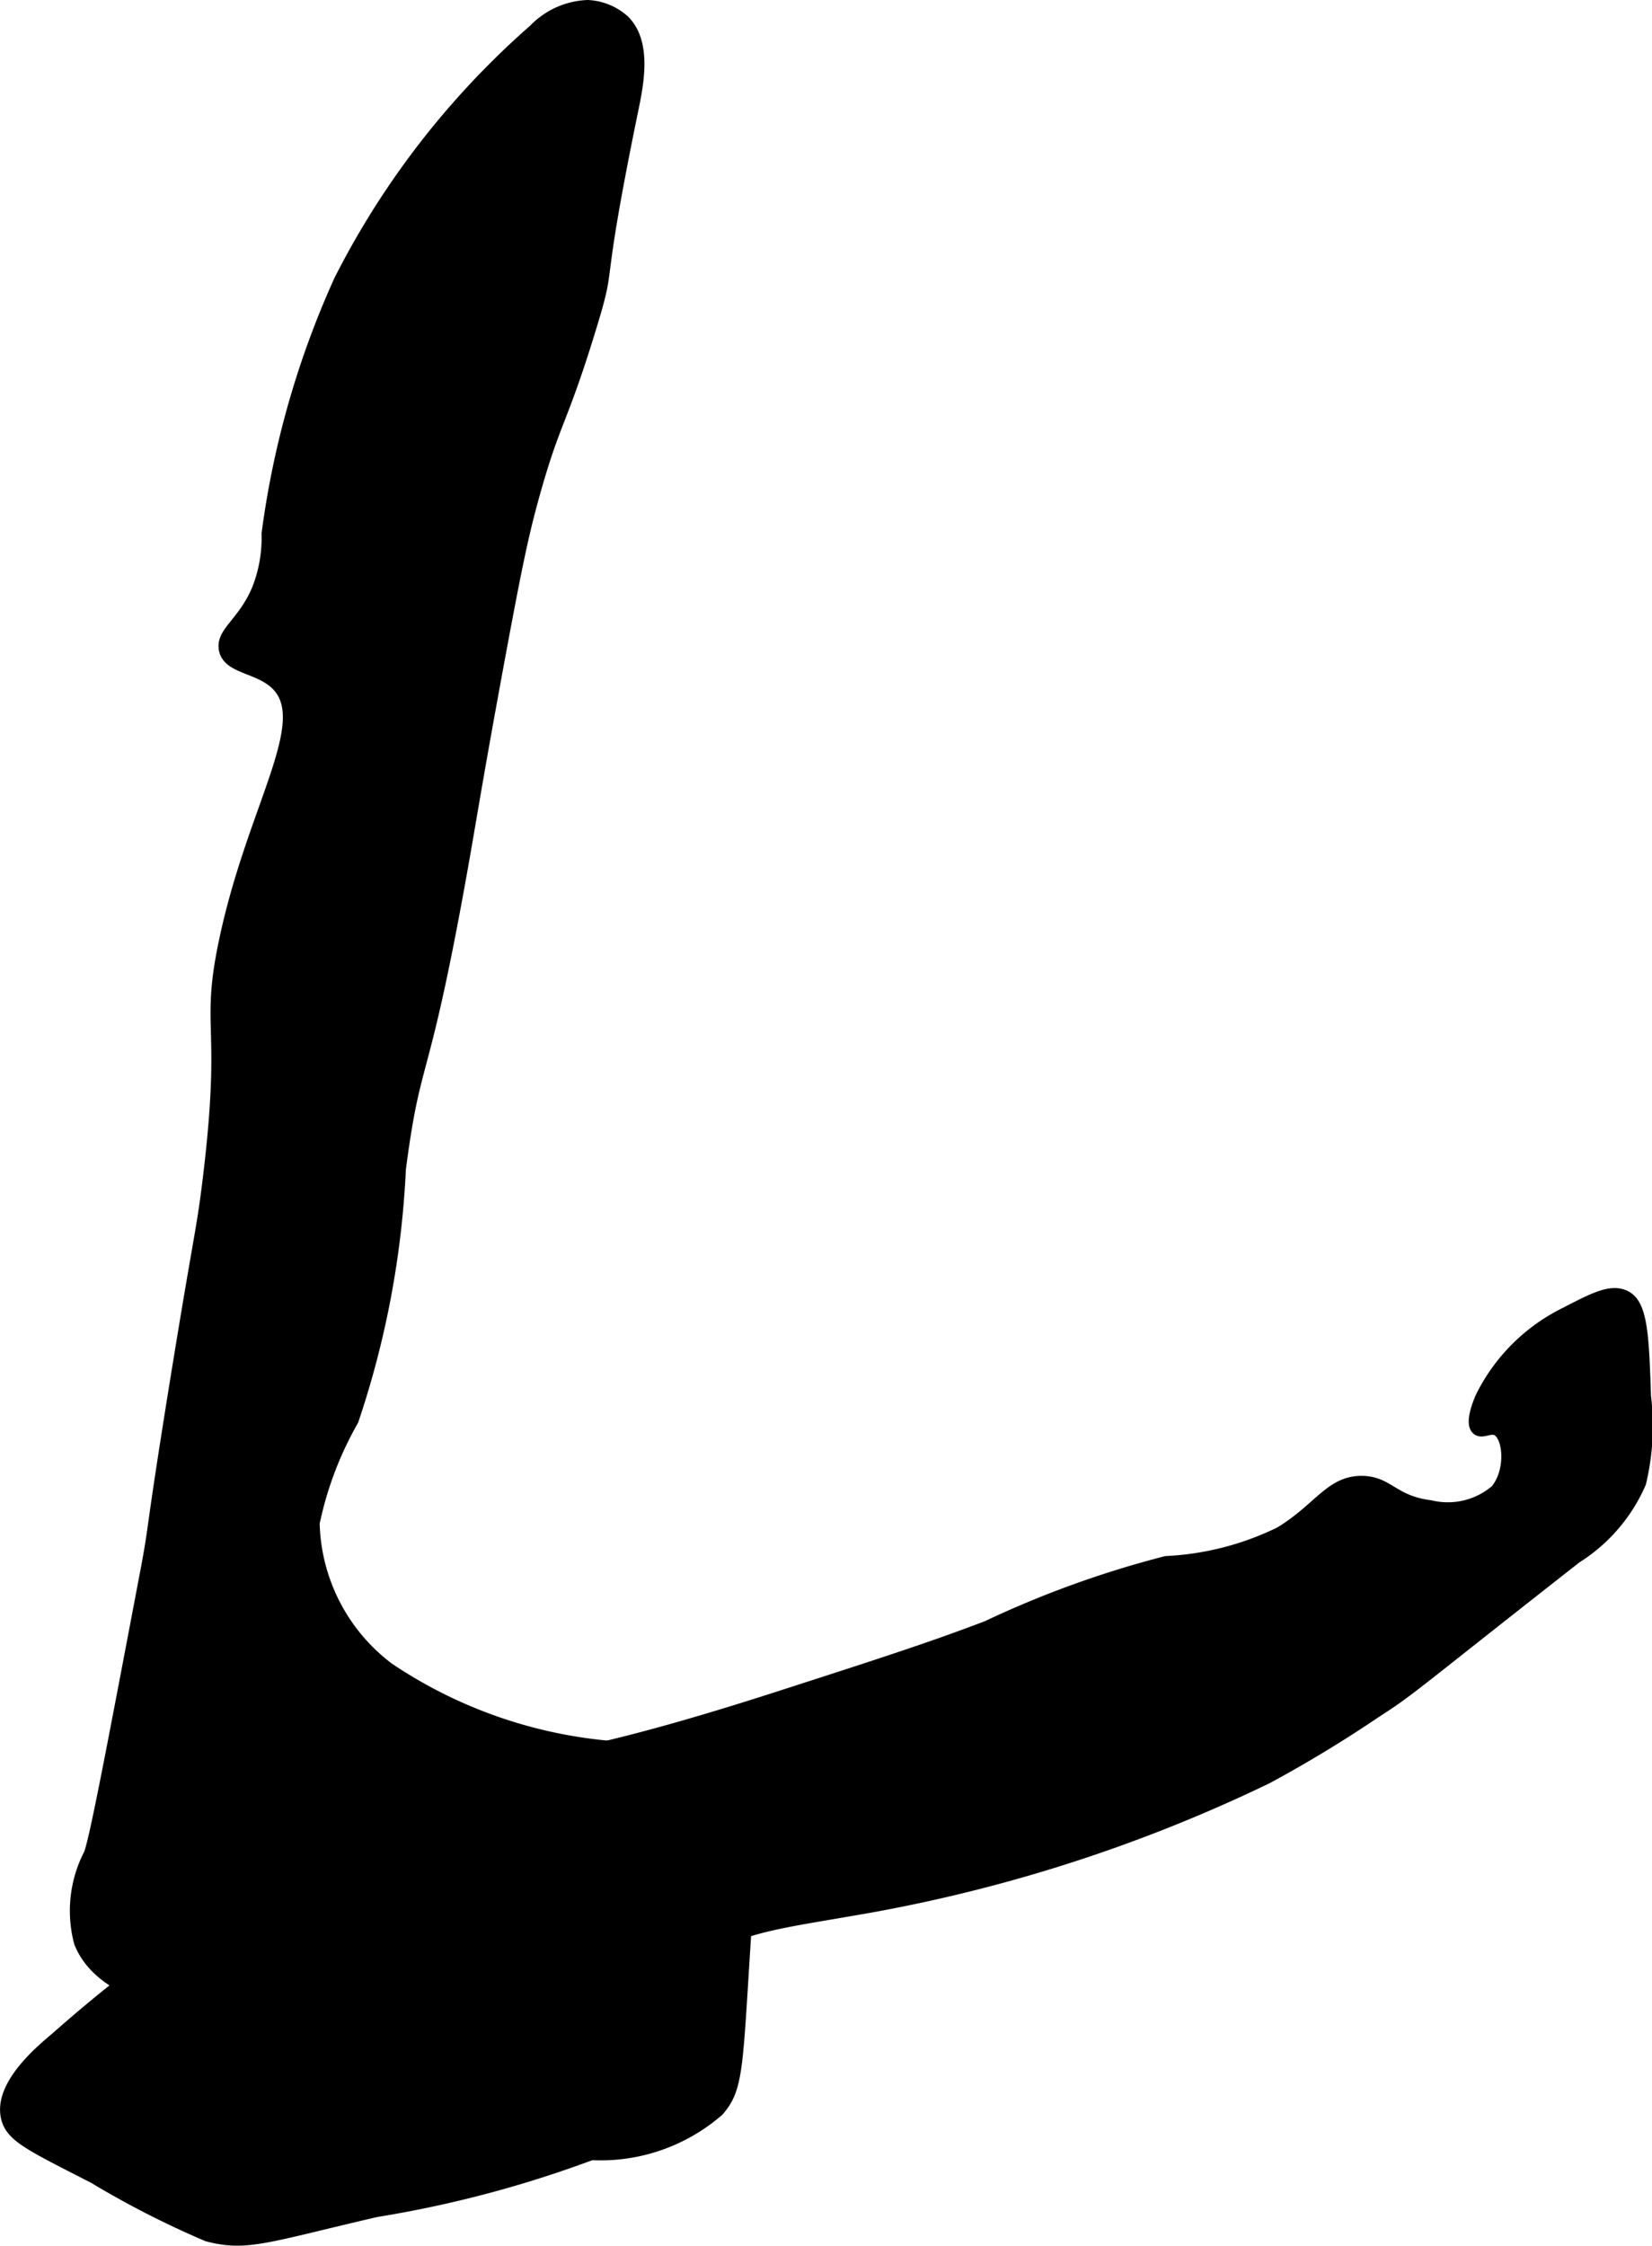
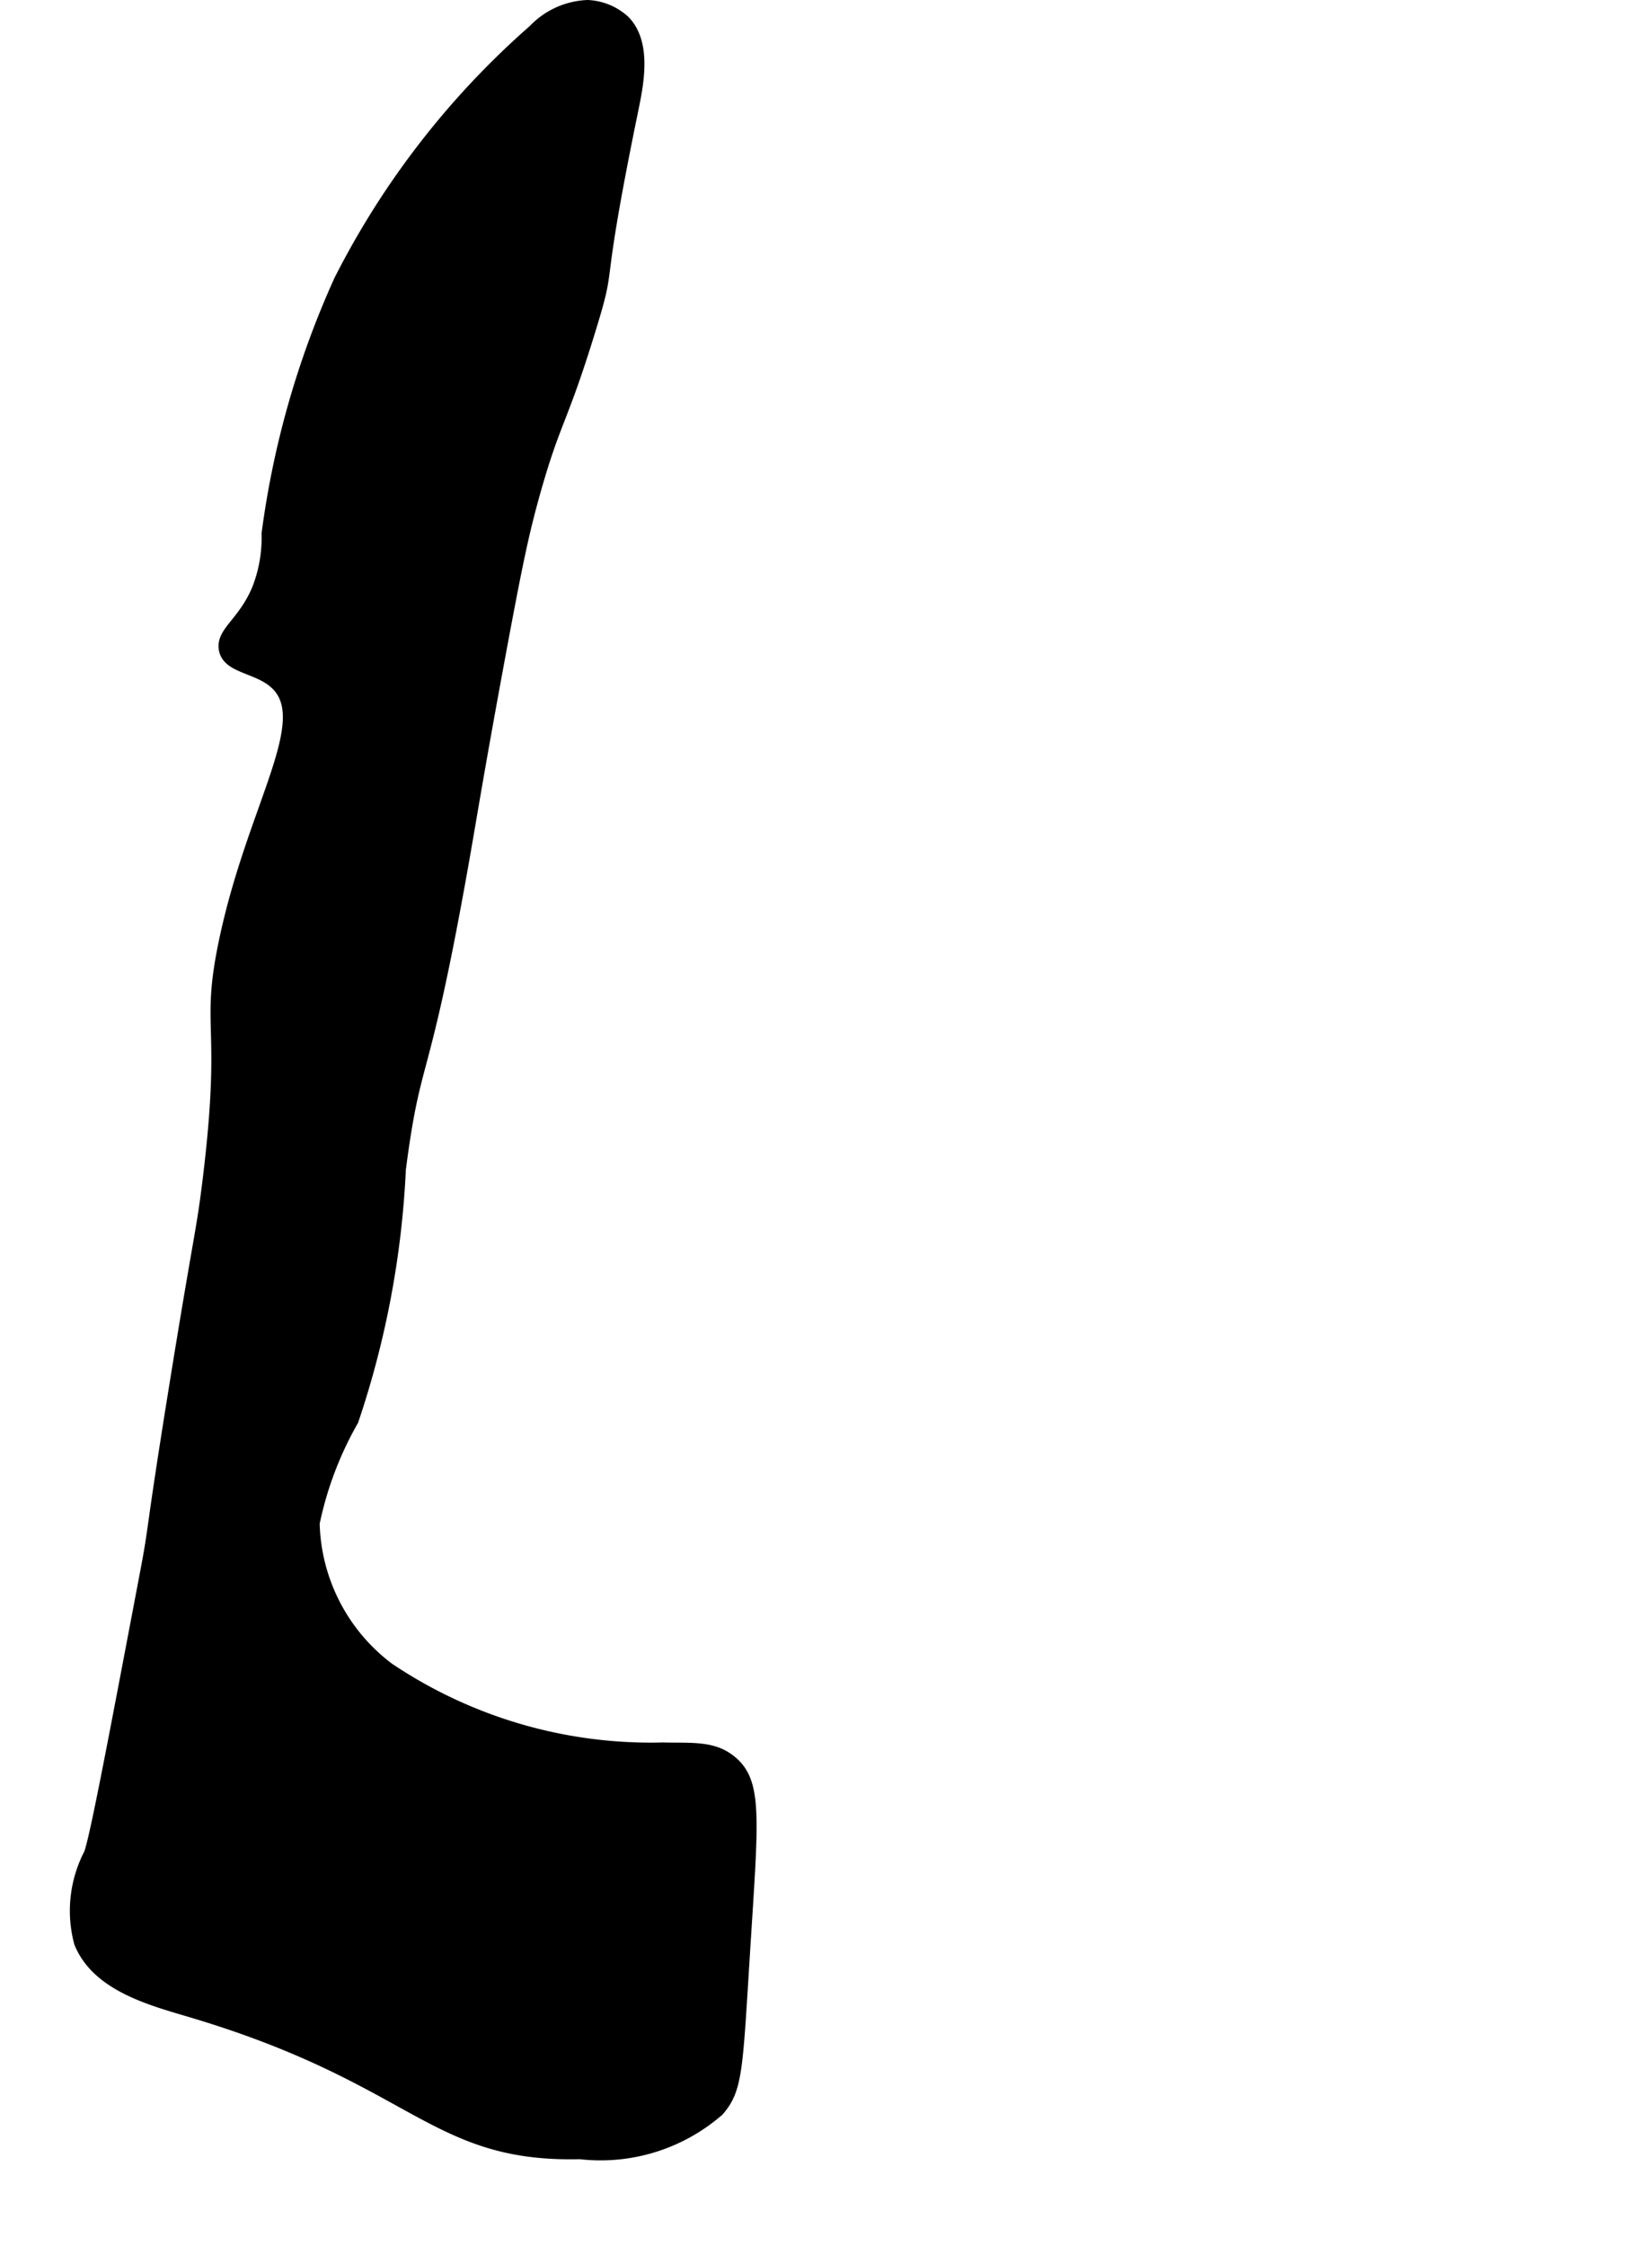
<svg xmlns="http://www.w3.org/2000/svg" version="1.1" width="7.381mm" height="10.028mm" viewBox="0 0 20.922 28.427">
  <defs>
    <style type="text/css">
      .a {
        stroke: #000;
        stroke-miterlimit: 10;
        stroke-width: 0.15px;
      }
    </style>
  </defs>
  <path class="a" d="M4.304,3.549a11.34,11.34,0,0,0-.917,3.208,1.769,1.769,0,0,1-.125.708c-.178.42-.452.537-.417.75.042.249.441.224.667.458.467.486-.315,1.566-.667,3.25-.238,1.137.044,1.001-.208,3.042-.08.648-.106.639-.412,2.532-.331,2.048-.249,1.738-.38,2.426-.419,2.207-.628,3.31-.708,3.542a1.559,1.559,0,0,0-.125,1.125c.222.548.91.724,1.417.875,2.851.85,3.04,1.837,4.917,1.792a2.273,2.273,0,0,0,1.75-.542c.24-.277.234-.515.333-2.083.102-1.622.153-2.066-.167-2.333-.225-.188-.479-.16-.875-.167a5.952,5.952,0,0,1-3.469-1.013,2.371,2.371,0,0,1-.945-1.838,4.438,4.438,0,0,1,.493-1.302,11.615,11.615,0,0,0,.599-3.179c.183-1.406.267-1.041.687-3.277.193-1.029.216-1.281.551-3.099.239-1.293.321-1.676.458-2.167.267-.954.342-.891.708-2.083.295-.959.026-.283.542-2.792.063-.308.174-.836-.109-1.118A.736.736,0,0,0,7.442.075a.992.992,0,0,0-.679.307A10.551,10.551,0,0,0,4.304,3.549Z" />
-   <path class="a" d="M9.918,21.466c-2.778.897-2.735.648-4.323,1.221A18.38,18.38,0,0,0,.71,25.799c-.221.184-.711.605-.625,1,.054.246.303.355,1.106.767a11.643,11.643,0,0,0,1.436.733c.496.13.737.016,2.136-.309a14.333,14.333,0,0,0,3.28-.941c.622-.295.91-.516 1-.841.143-.518-.334-.873-.208-1.284.15-.487,1.001-.579,1.925-.742a19.533,19.533,0,0,0,5.283-1.675,16.059,16.059,0,0,0,1.375-.833c.469-.303.393-.274,2.542-1.958a2.114,2.114,0,0,0,.813-.945,3.107,3.107,0,0,0,.062-1.097c-.025-.766-.042-1.151-.244-1.26-.177-.095-.396.018-.767.21a2.343,2.343,0,0,0-1.066,1.067c-.039.092-.131.328-.048.4.062.053.163-.035.251.009.152.078.193.516-.012.765a.942.942,0,0,1-.835.2c-.474-.06-.529-.303-.862-.308-.399-.005-.54.34-1.037.643a3.677,3.677,0,0,1-1.446.372,12.639,12.639,0,0,0-2.267.819C11.796,20.86,11.17,21.062,9.918,21.466Z" />
</svg>